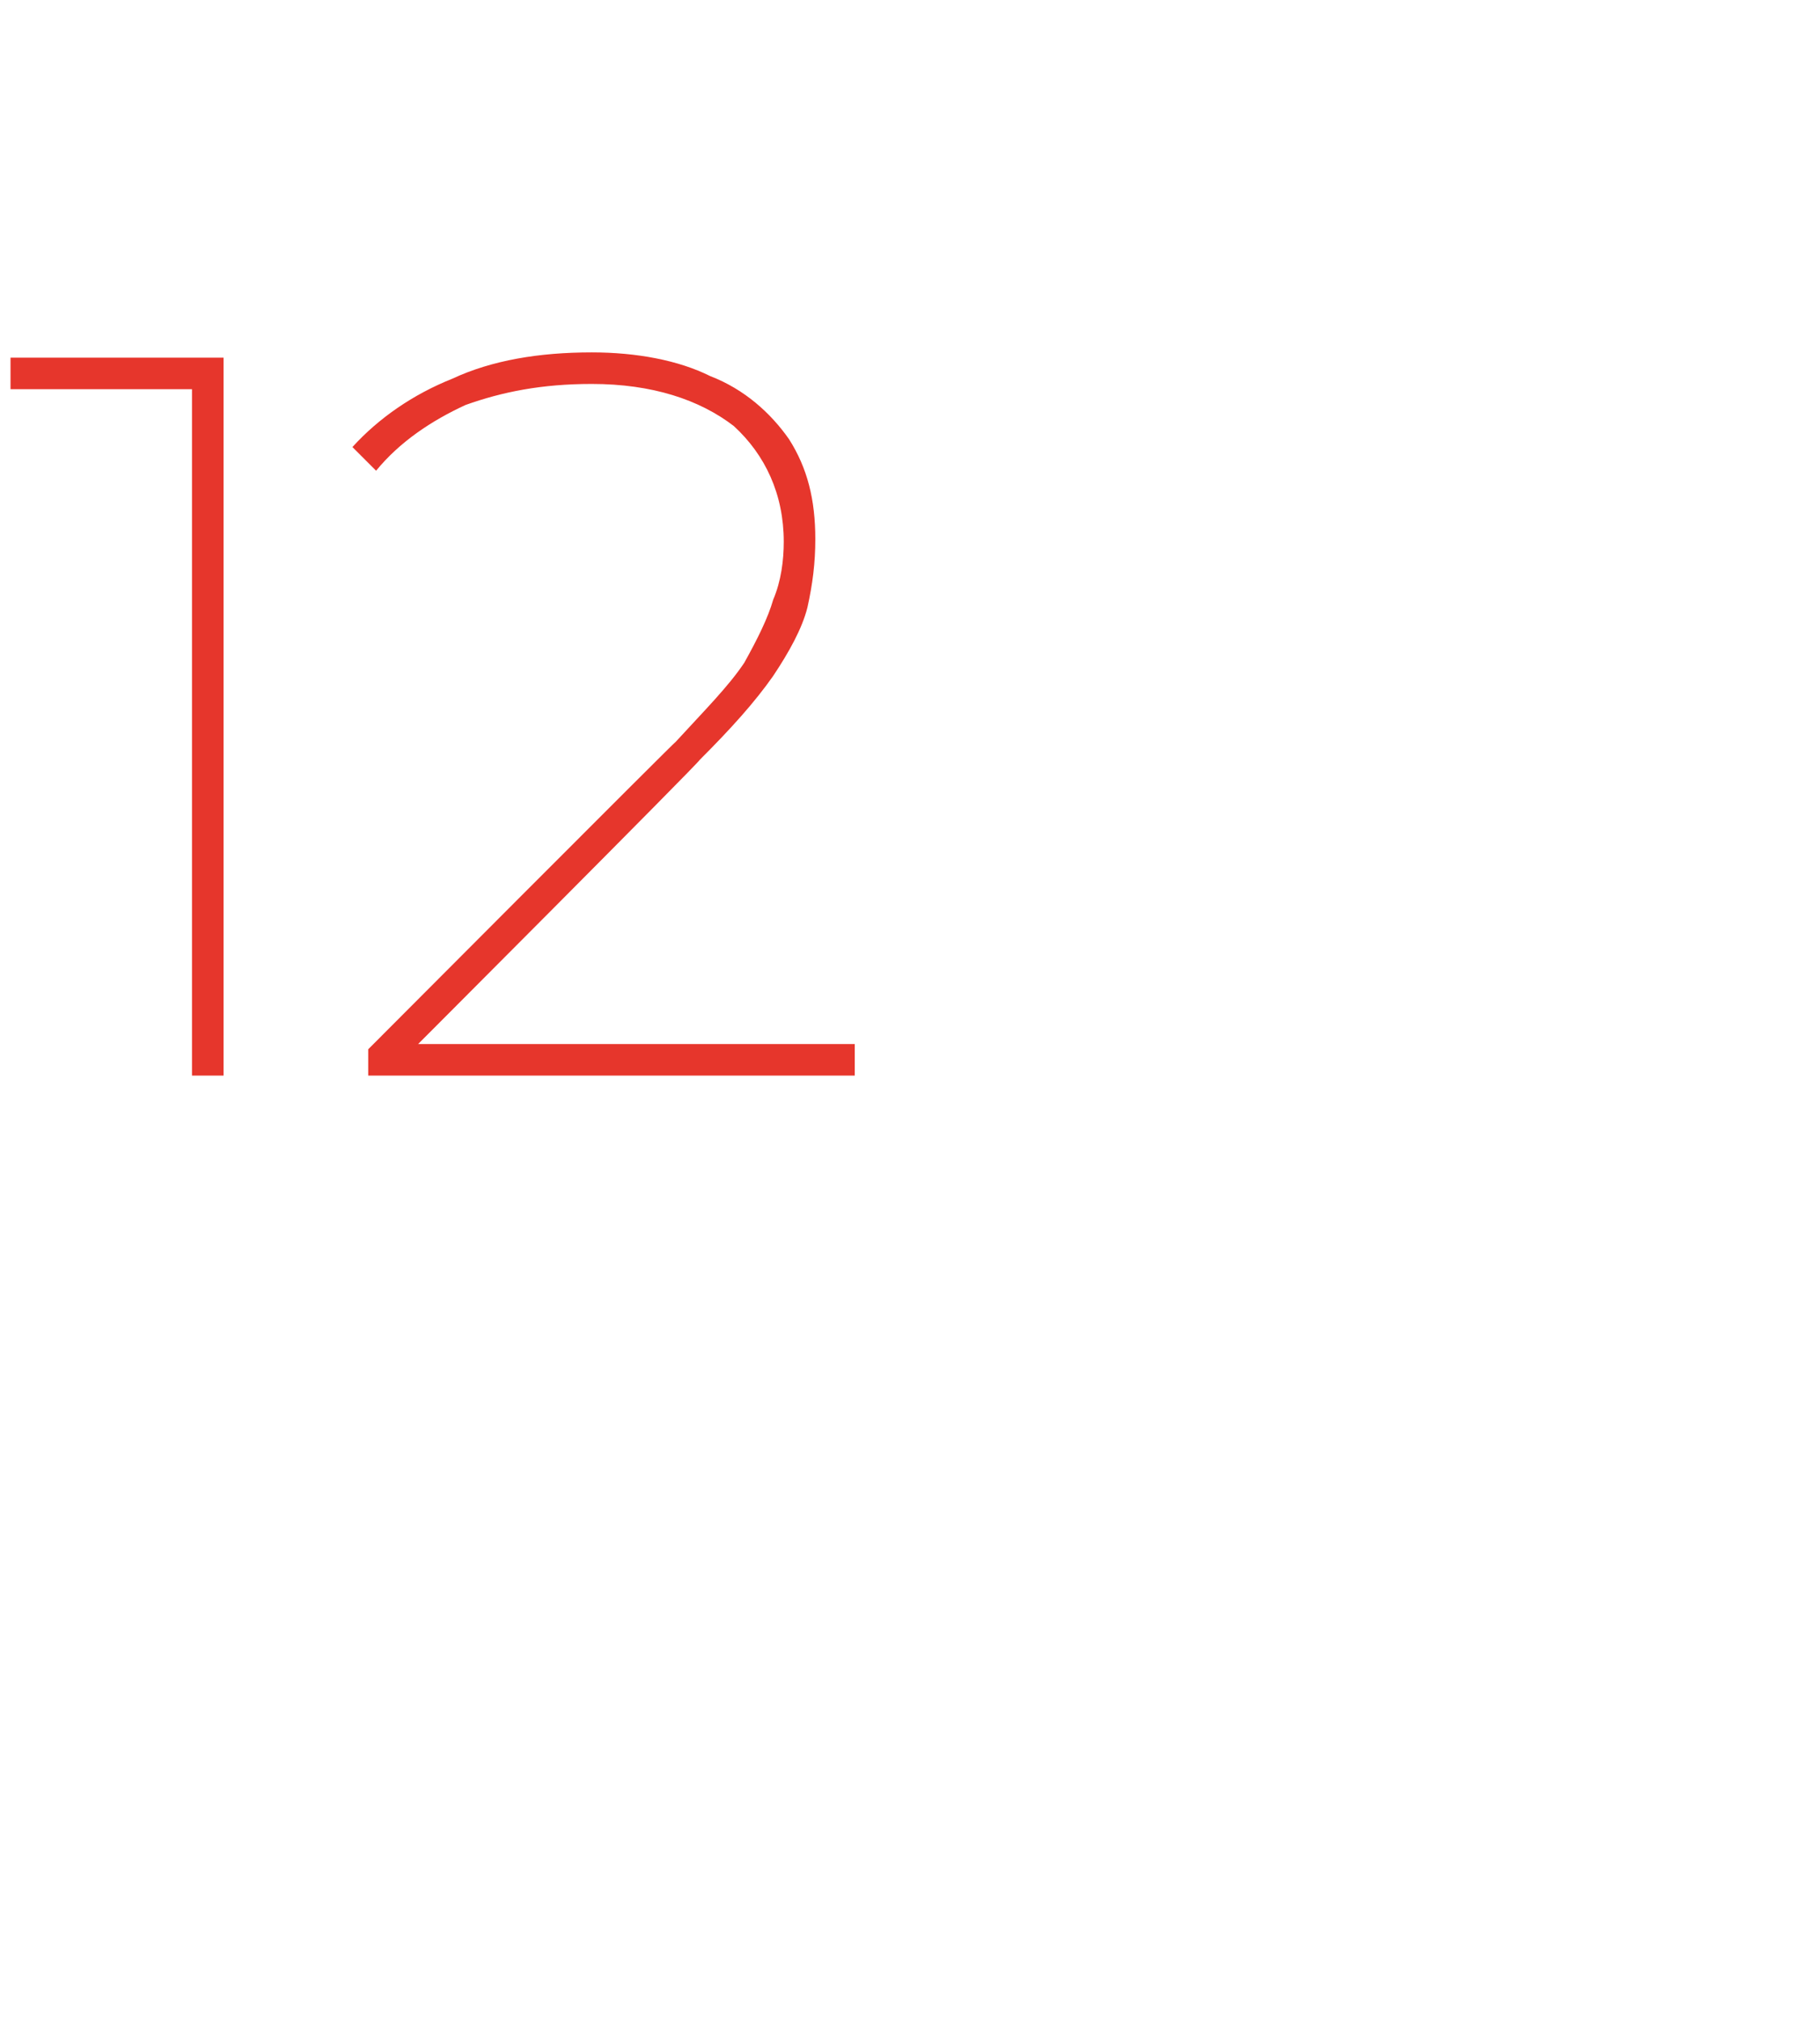
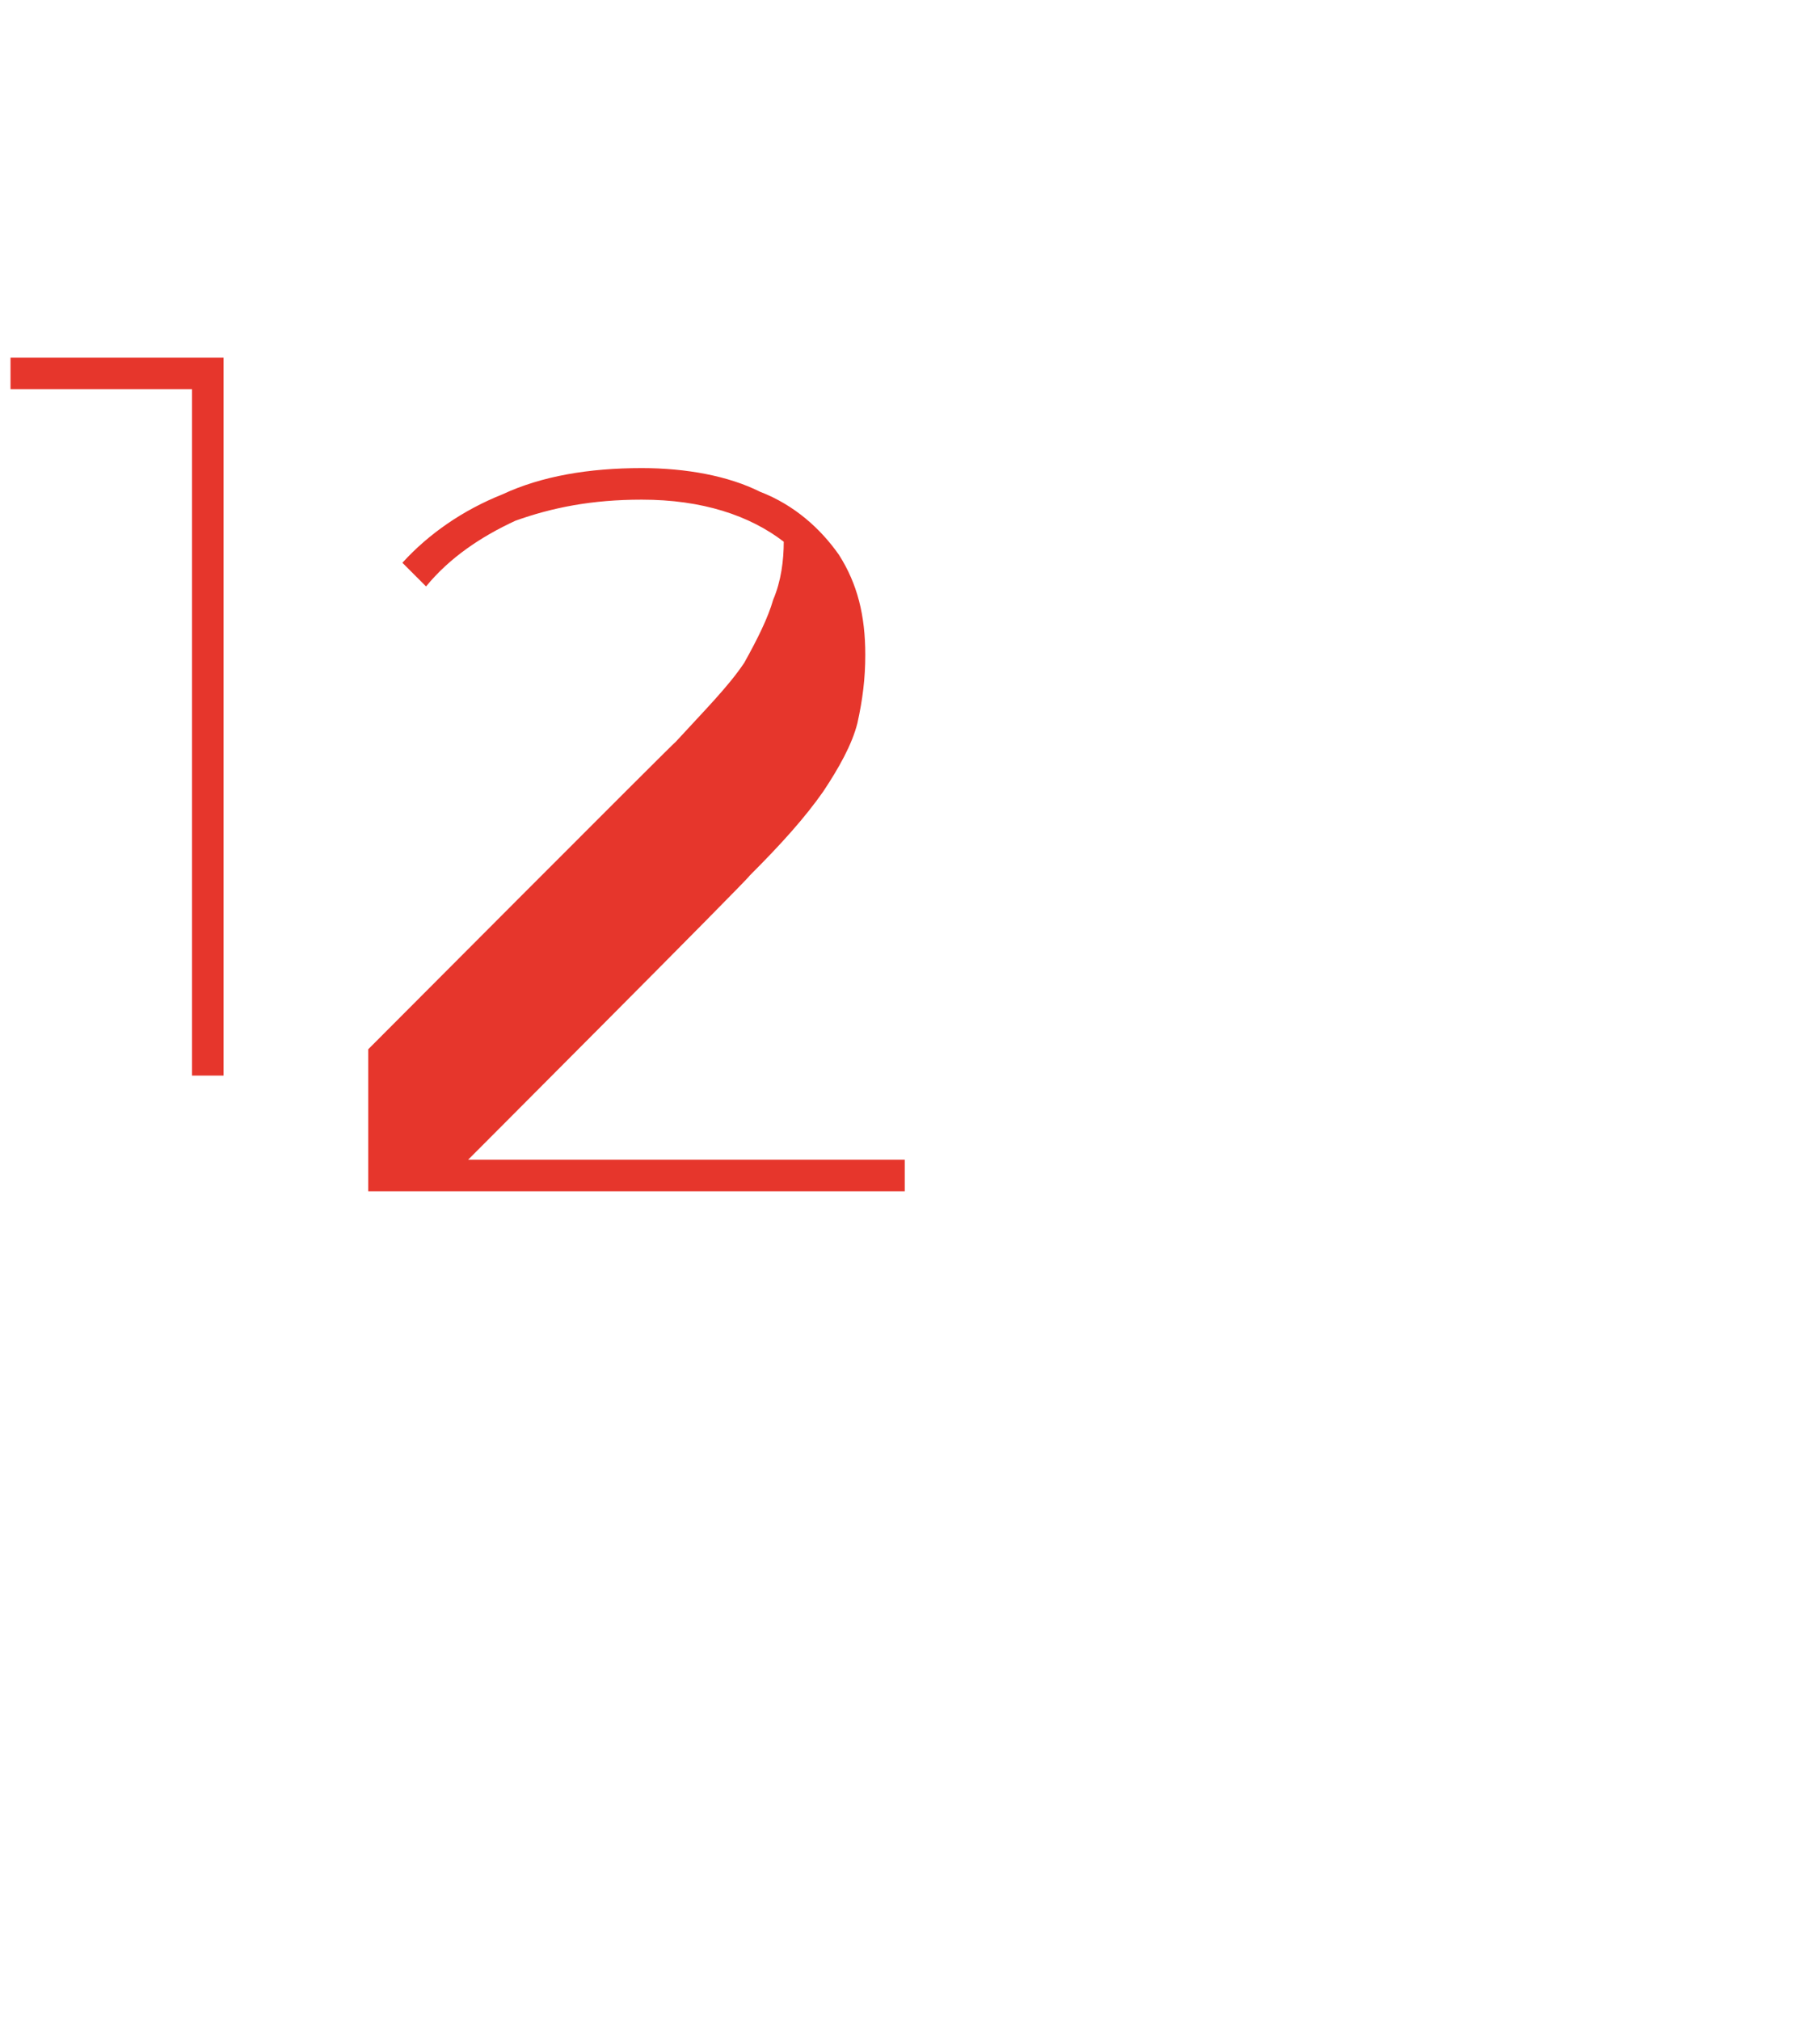
<svg xmlns="http://www.w3.org/2000/svg" version="1.1" width="69.2px" height="76.8px" viewBox="0 -1 69.2 76.8" style="top:-1px">
  <desc>12</desc>
  <defs />
  <g id="Polygon59674">
-     <path d="m7.3 39.9V13.2l.5.6H.4v-1.2h8.1v27.3H7.3zm6.7 0v-1s11.7-11.74 11.7-11.7c1.1-1.2 2-2.1 2.6-3c.5-.9.9-1.7 1.1-2.4c.3-.7.4-1.5.4-2.2c0-1.8-.7-3.3-1.9-4.4c-1.3-1-3.1-1.6-5.4-1.6c-1.9 0-3.4.3-4.8.8c-1.3.6-2.5 1.4-3.4 2.5l-.9-.9c1-1.1 2.3-2 3.8-2.6c1.5-.7 3.3-1 5.3-1c1.7 0 3.3.3 4.5.9c1.3.5 2.3 1.4 3 2.4c.7 1.1 1 2.3 1 3.8c0 .9-.1 1.7-.3 2.6c-.2.8-.7 1.7-1.3 2.6c-.7 1-1.6 2-2.8 3.2c.04.04-11.2 11.3-11.2 11.3l-.5-.5h17.6v1.2H14z" stroke="none" fill="#e6362c" />
+     <path d="m7.3 39.9V13.2l.5.6H.4v-1.2h8.1v27.3H7.3zm6.7 0v-1s11.7-11.74 11.7-11.7c1.1-1.2 2-2.1 2.6-3c.5-.9.9-1.7 1.1-2.4c.3-.7.4-1.5.4-2.2c-1.3-1-3.1-1.6-5.4-1.6c-1.9 0-3.4.3-4.8.8c-1.3.6-2.5 1.4-3.4 2.5l-.9-.9c1-1.1 2.3-2 3.8-2.6c1.5-.7 3.3-1 5.3-1c1.7 0 3.3.3 4.5.9c1.3.5 2.3 1.4 3 2.4c.7 1.1 1 2.3 1 3.8c0 .9-.1 1.7-.3 2.6c-.2.8-.7 1.7-1.3 2.6c-.7 1-1.6 2-2.8 3.2c.04.04-11.2 11.3-11.2 11.3l-.5-.5h17.6v1.2H14z" stroke="none" fill="#e6362c" />
  </g>
</svg>